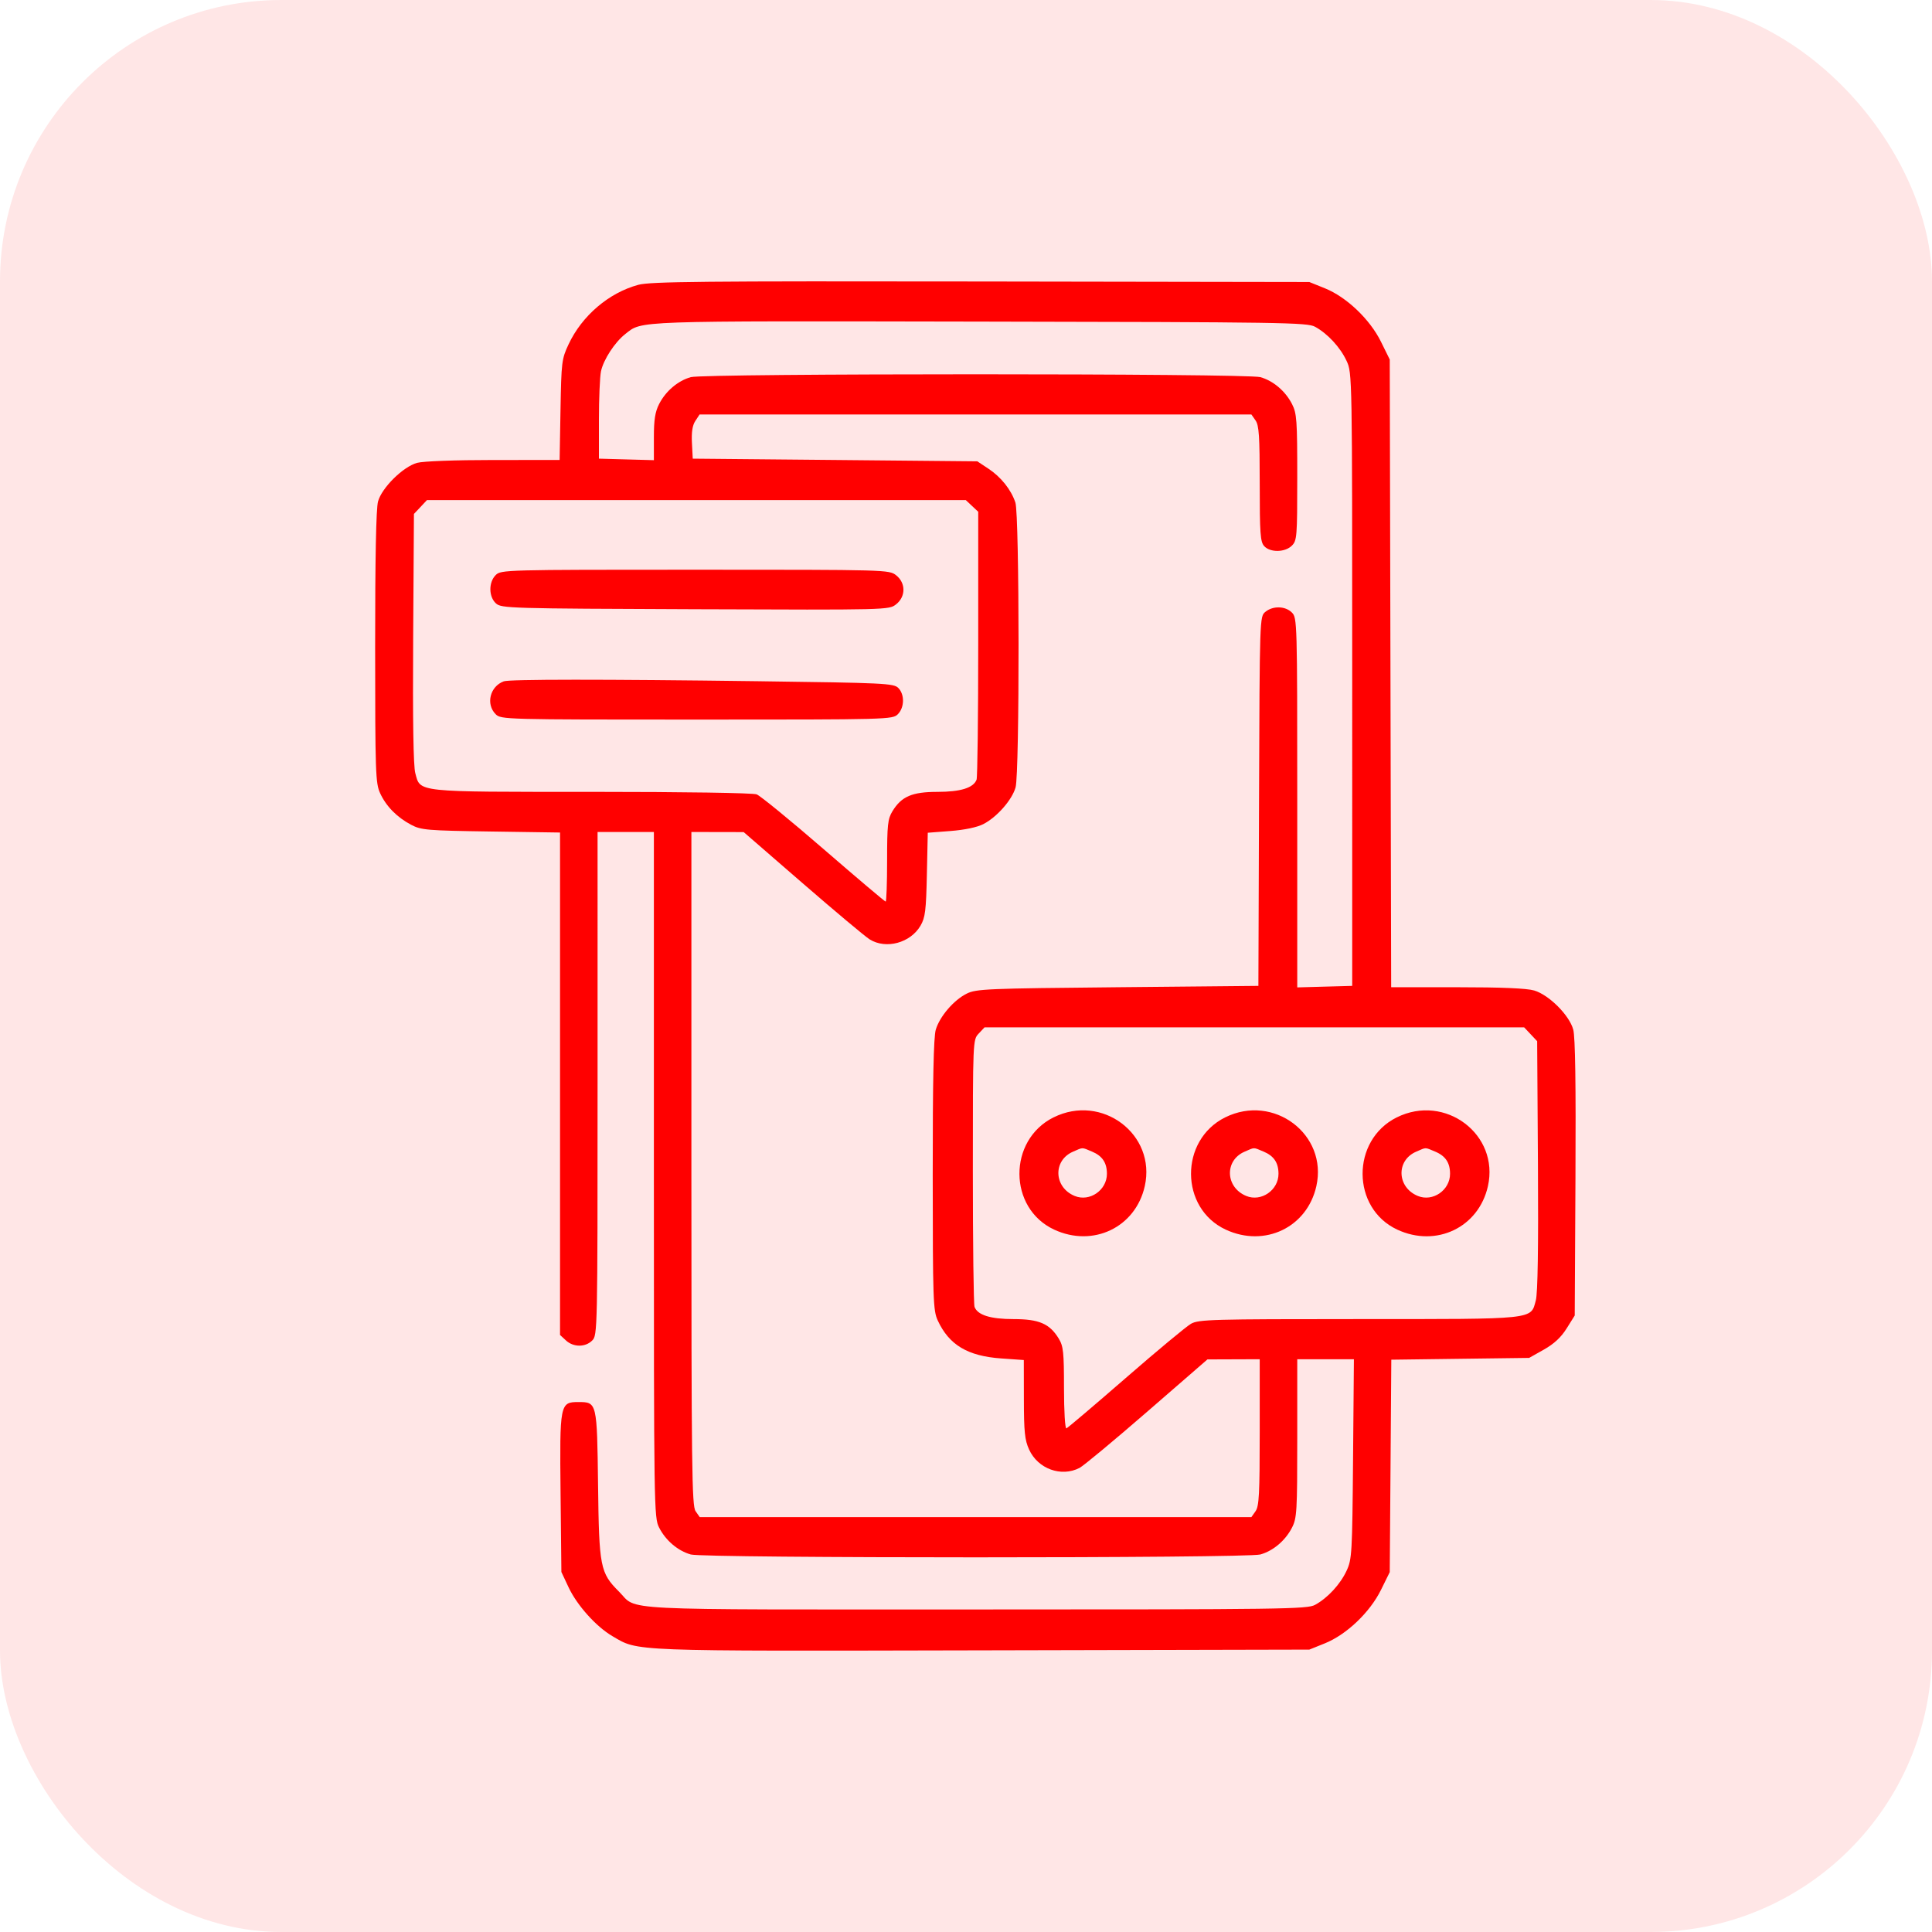
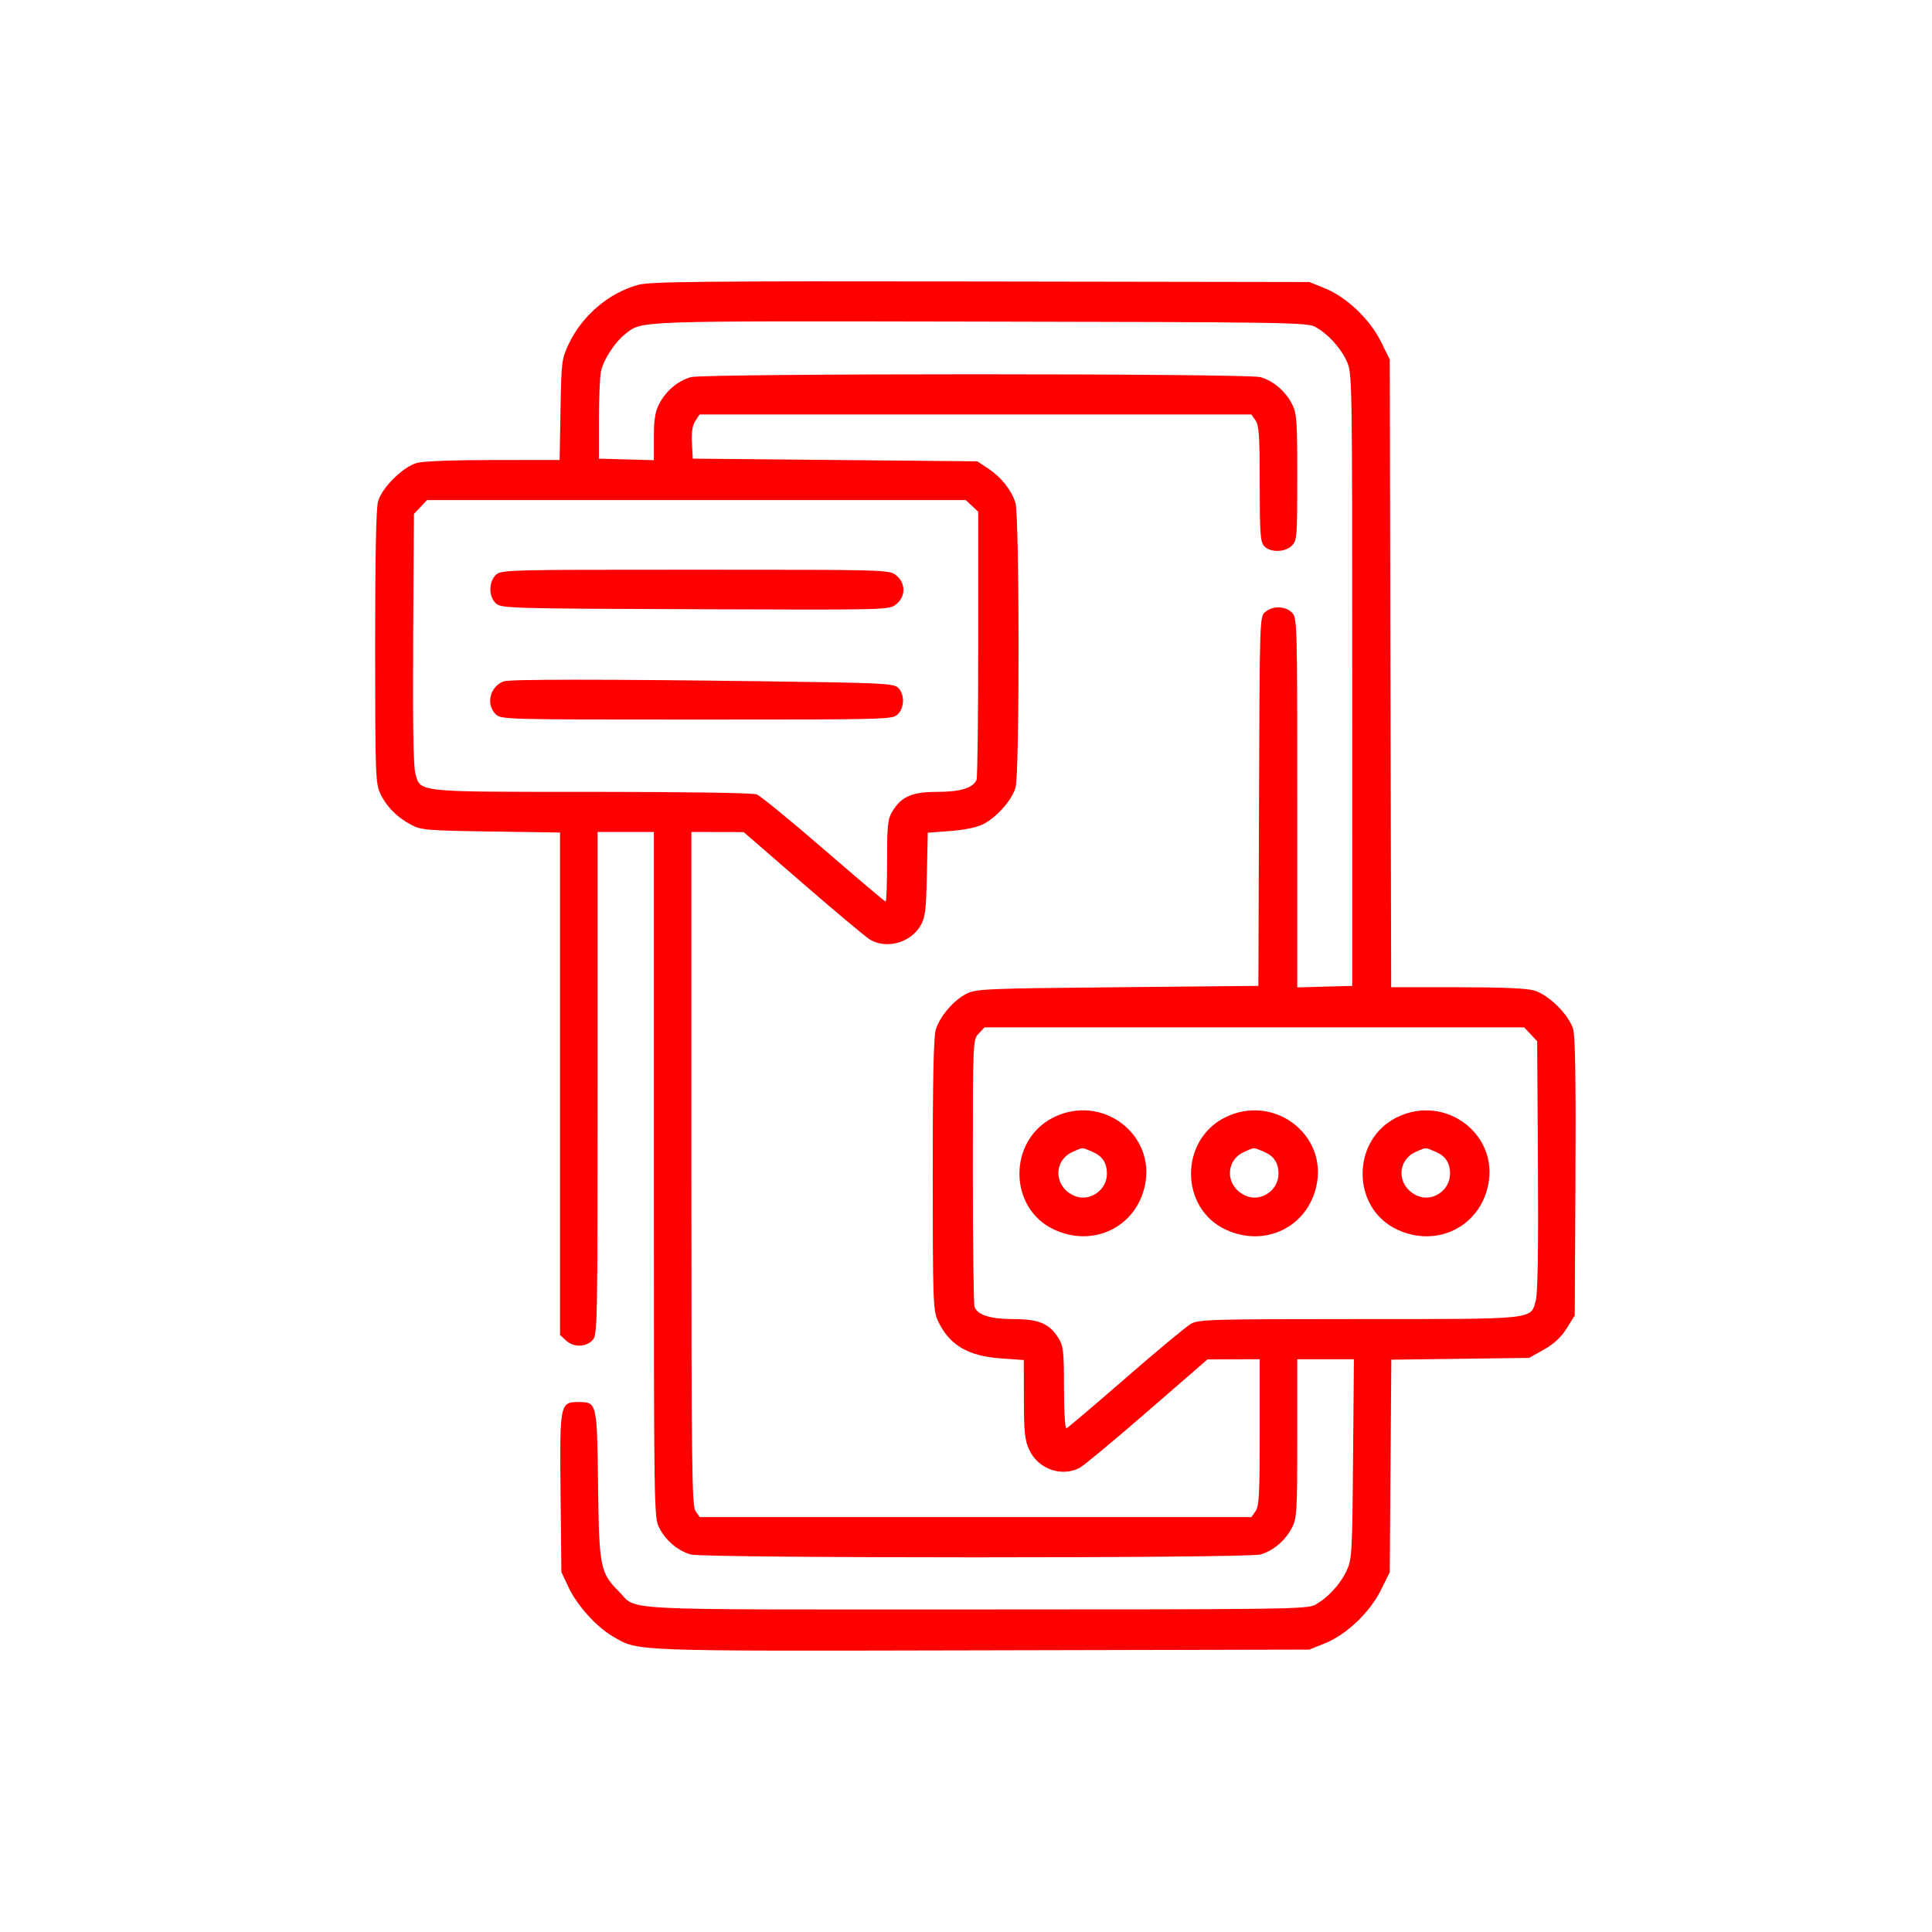
<svg xmlns="http://www.w3.org/2000/svg" width="103" height="103" fill="none">
-   <rect width="103" height="103" fill="#FF0101" fill-opacity=".1" rx="15" />
  <path fill="red" fill-rule="evenodd" d="M34.028 15.185c-1.569.425-3 1.645-3.716 3.172-.366.779-.385.937-.43 3.491l-.047 2.675-3.526.001c-2.046 0-3.755.064-4.072.152-.751.208-1.882 1.327-2.083 2.059-.104.379-.155 2.994-.154 7.776.002 6.684.021 7.247.265 7.776.32.698.898 1.286 1.659 1.687.532.28.837.306 4.253.356l3.68.054V71.17l.313.29c.398.371 1.035.374 1.402.006.282-.281.286-.475.286-13.697V44.356h3.002v18.269c0 17.85.006 18.281.28 18.816.352.69 1.004 1.243 1.69 1.433.733.203 29.627.203 30.36 0 .686-.19 1.338-.743 1.69-1.433.26-.507.28-.86.28-4.762v-4.215h3.02l-.045 5.315c-.043 5.037-.06 5.349-.344 5.959-.335.723-1.01 1.455-1.681 1.821-.418.229-1.674.246-18.1.246-19.638 0-17.973.084-19.016-.958-.996-.993-1.057-1.307-1.11-5.677-.055-4.41-.058-4.423-1.045-4.423s-1.004.086-.954 4.874l.044 4.186.383.816c.451.962 1.47 2.097 2.338 2.605 1.407.823.748.797 19.731.756l17.422-.039.827-.333c1.157-.466 2.402-1.652 2.994-2.851l.467-.947.042-5.663.041-5.662 3.674-.048 3.675-.048.786-.443c.546-.309.916-.653 1.214-1.13l.43-.687.039-7.33c.026-4.99-.011-7.517-.118-7.912-.206-.764-1.291-1.85-2.082-2.085-.394-.117-1.75-.174-4.107-.174h-3.518l-.038-16.733-.038-16.732-.467-.947c-.592-1.2-1.837-2.385-2.994-2.852l-.827-.333-17.507-.028c-14.856-.023-17.623.004-18.268.178m36.082 2.236c.67.366 1.346 1.098 1.681 1.822.298.64.299.714.299 16.98V52.56l-1.465.04-1.465.041v-9.85c0-9.66-.005-9.855-.286-10.135-.352-.352-1.01-.368-1.414-.036-.303.25-.303.258-.338 10.095l-.034 9.845-7.503.072c-6.973.066-7.542.09-8.044.34-.69.341-1.44 1.213-1.652 1.922-.117.389-.165 2.69-.163 7.742.003 6.678.022 7.23.267 7.76.603 1.306 1.594 1.9 3.384 2.026l1.205.085.004 2.083c.002 1.745.047 2.181.277 2.687.47 1.033 1.716 1.486 2.692.98.212-.111 1.833-1.457 3.602-2.992l3.215-2.791 1.394-.005 1.393-.005v3.892c0 3.292-.034 3.941-.222 4.21l-.223.316H37.305l-.222-.317c-.198-.283-.223-2.251-.223-18.263V44.356l1.394.002 1.393.003 3.145 2.727c1.729 1.5 3.337 2.847 3.572 2.993.873.542 2.175.19 2.711-.731.252-.432.297-.8.339-2.727l.048-2.227 1.211-.093c.749-.057 1.416-.197 1.748-.366.724-.369 1.537-1.294 1.722-1.96.218-.782.209-14.535-.01-15.185-.23-.69-.767-1.363-1.445-1.81l-.585-.387-7.586-.072-7.585-.071-.043-.834c-.03-.58.025-.939.181-1.177l.226-.343h29.419l.222.317c.184.263.222.838.222 3.377 0 2.648.032 3.096.237 3.321.32.354 1.113.34 1.478-.024.27-.27.286-.476.286-3.644 0-3.052-.025-3.409-.28-3.906-.352-.69-1.004-1.242-1.69-1.433-.733-.203-29.627-.203-30.36 0-.686.19-1.338.743-1.69 1.433-.214.417-.28.838-.28 1.77v1.224l-1.465-.04-1.465-.041v-2.069c0-1.138.05-2.302.11-2.587.133-.625.739-1.553 1.298-1.99.919-.717.256-.694 18.886-.661 16.19.028 17.469.048 17.886.276m-18.288 9.553.33.31v7.026c0 3.865-.04 7.13-.088 7.257-.168.437-.849.649-2.084.65-1.353 0-1.92.243-2.401 1.032-.25.41-.285.721-.285 2.64 0 1.197-.035 2.177-.077 2.177-.043 0-1.528-1.256-3.301-2.791s-3.383-2.852-3.577-2.925c-.206-.078-3.874-.134-8.783-.134-9.48 0-9.137.036-9.416-1-.102-.378-.14-2.791-.113-7.193l.041-6.623.347-.368.346-.369h28.73zm-25.395 3.685c-.385.384-.377 1.157.015 1.511.29.261.703.273 10.625.31 10.287.039 10.325.038 10.704-.26.524-.411.526-1.14.003-1.551-.373-.293-.472-.296-10.718-.296-10.152 0-10.348.005-10.629.286m.43 5.665c-.736.27-.968 1.217-.43 1.754.28.28.477.285 10.72.285s10.438-.005 10.718-.285c.358-.357.37-1.058.024-1.403-.245-.244-.742-.268-7.468-.357-8.293-.109-13.257-.107-13.565.006M81.604 55.14l.346.368.042 6.624c.027 4.4-.011 6.814-.113 7.193-.28 1.036.07.999-9.464.999-7.81 0-8.512.02-8.92.25-.242.137-1.807 1.437-3.476 2.889s-3.094 2.66-3.165 2.687c-.073.027-.13-.898-.13-2.14 0-1.931-.033-2.242-.284-2.653-.482-.788-1.048-1.032-2.402-1.032-1.234-.001-1.916-.213-2.083-.65-.05-.126-.09-3.383-.09-7.237 0-6.997.001-7.006.312-7.336l.31-.33h28.77zm-25.436 4.43c-2.44 1.215-2.422 4.843.03 5.983 2.078.966 4.34-.117 4.833-2.316.619-2.76-2.284-4.95-4.862-3.666m9.147 0c-2.44 1.215-2.422 4.843.03 5.983 2.078.966 4.34-.117 4.832-2.316.62-2.76-2.283-4.95-4.862-3.666m9.147 0c-2.44 1.215-2.422 4.843.03 5.983 2.078.966 4.34-.117 4.832-2.316.62-2.76-2.283-4.95-4.862-3.666M58.22 61.395c.549.23.793.594.793 1.184 0 .876-.924 1.51-1.72 1.18-1.114-.46-1.168-1.89-.091-2.358.562-.244.45-.243 1.018-.006m9.147 0c.548.23.793.594.793 1.184 0 .876-.925 1.51-1.721 1.18-1.113-.46-1.168-1.89-.09-2.358.561-.244.45-.243 1.018-.006m9.146 0c.55.23.793.594.793 1.184 0 .876-.924 1.51-1.72 1.18-1.113-.46-1.168-1.89-.09-2.358.561-.244.449-.243 1.017-.006" clip-rule="evenodd" />
</svg>